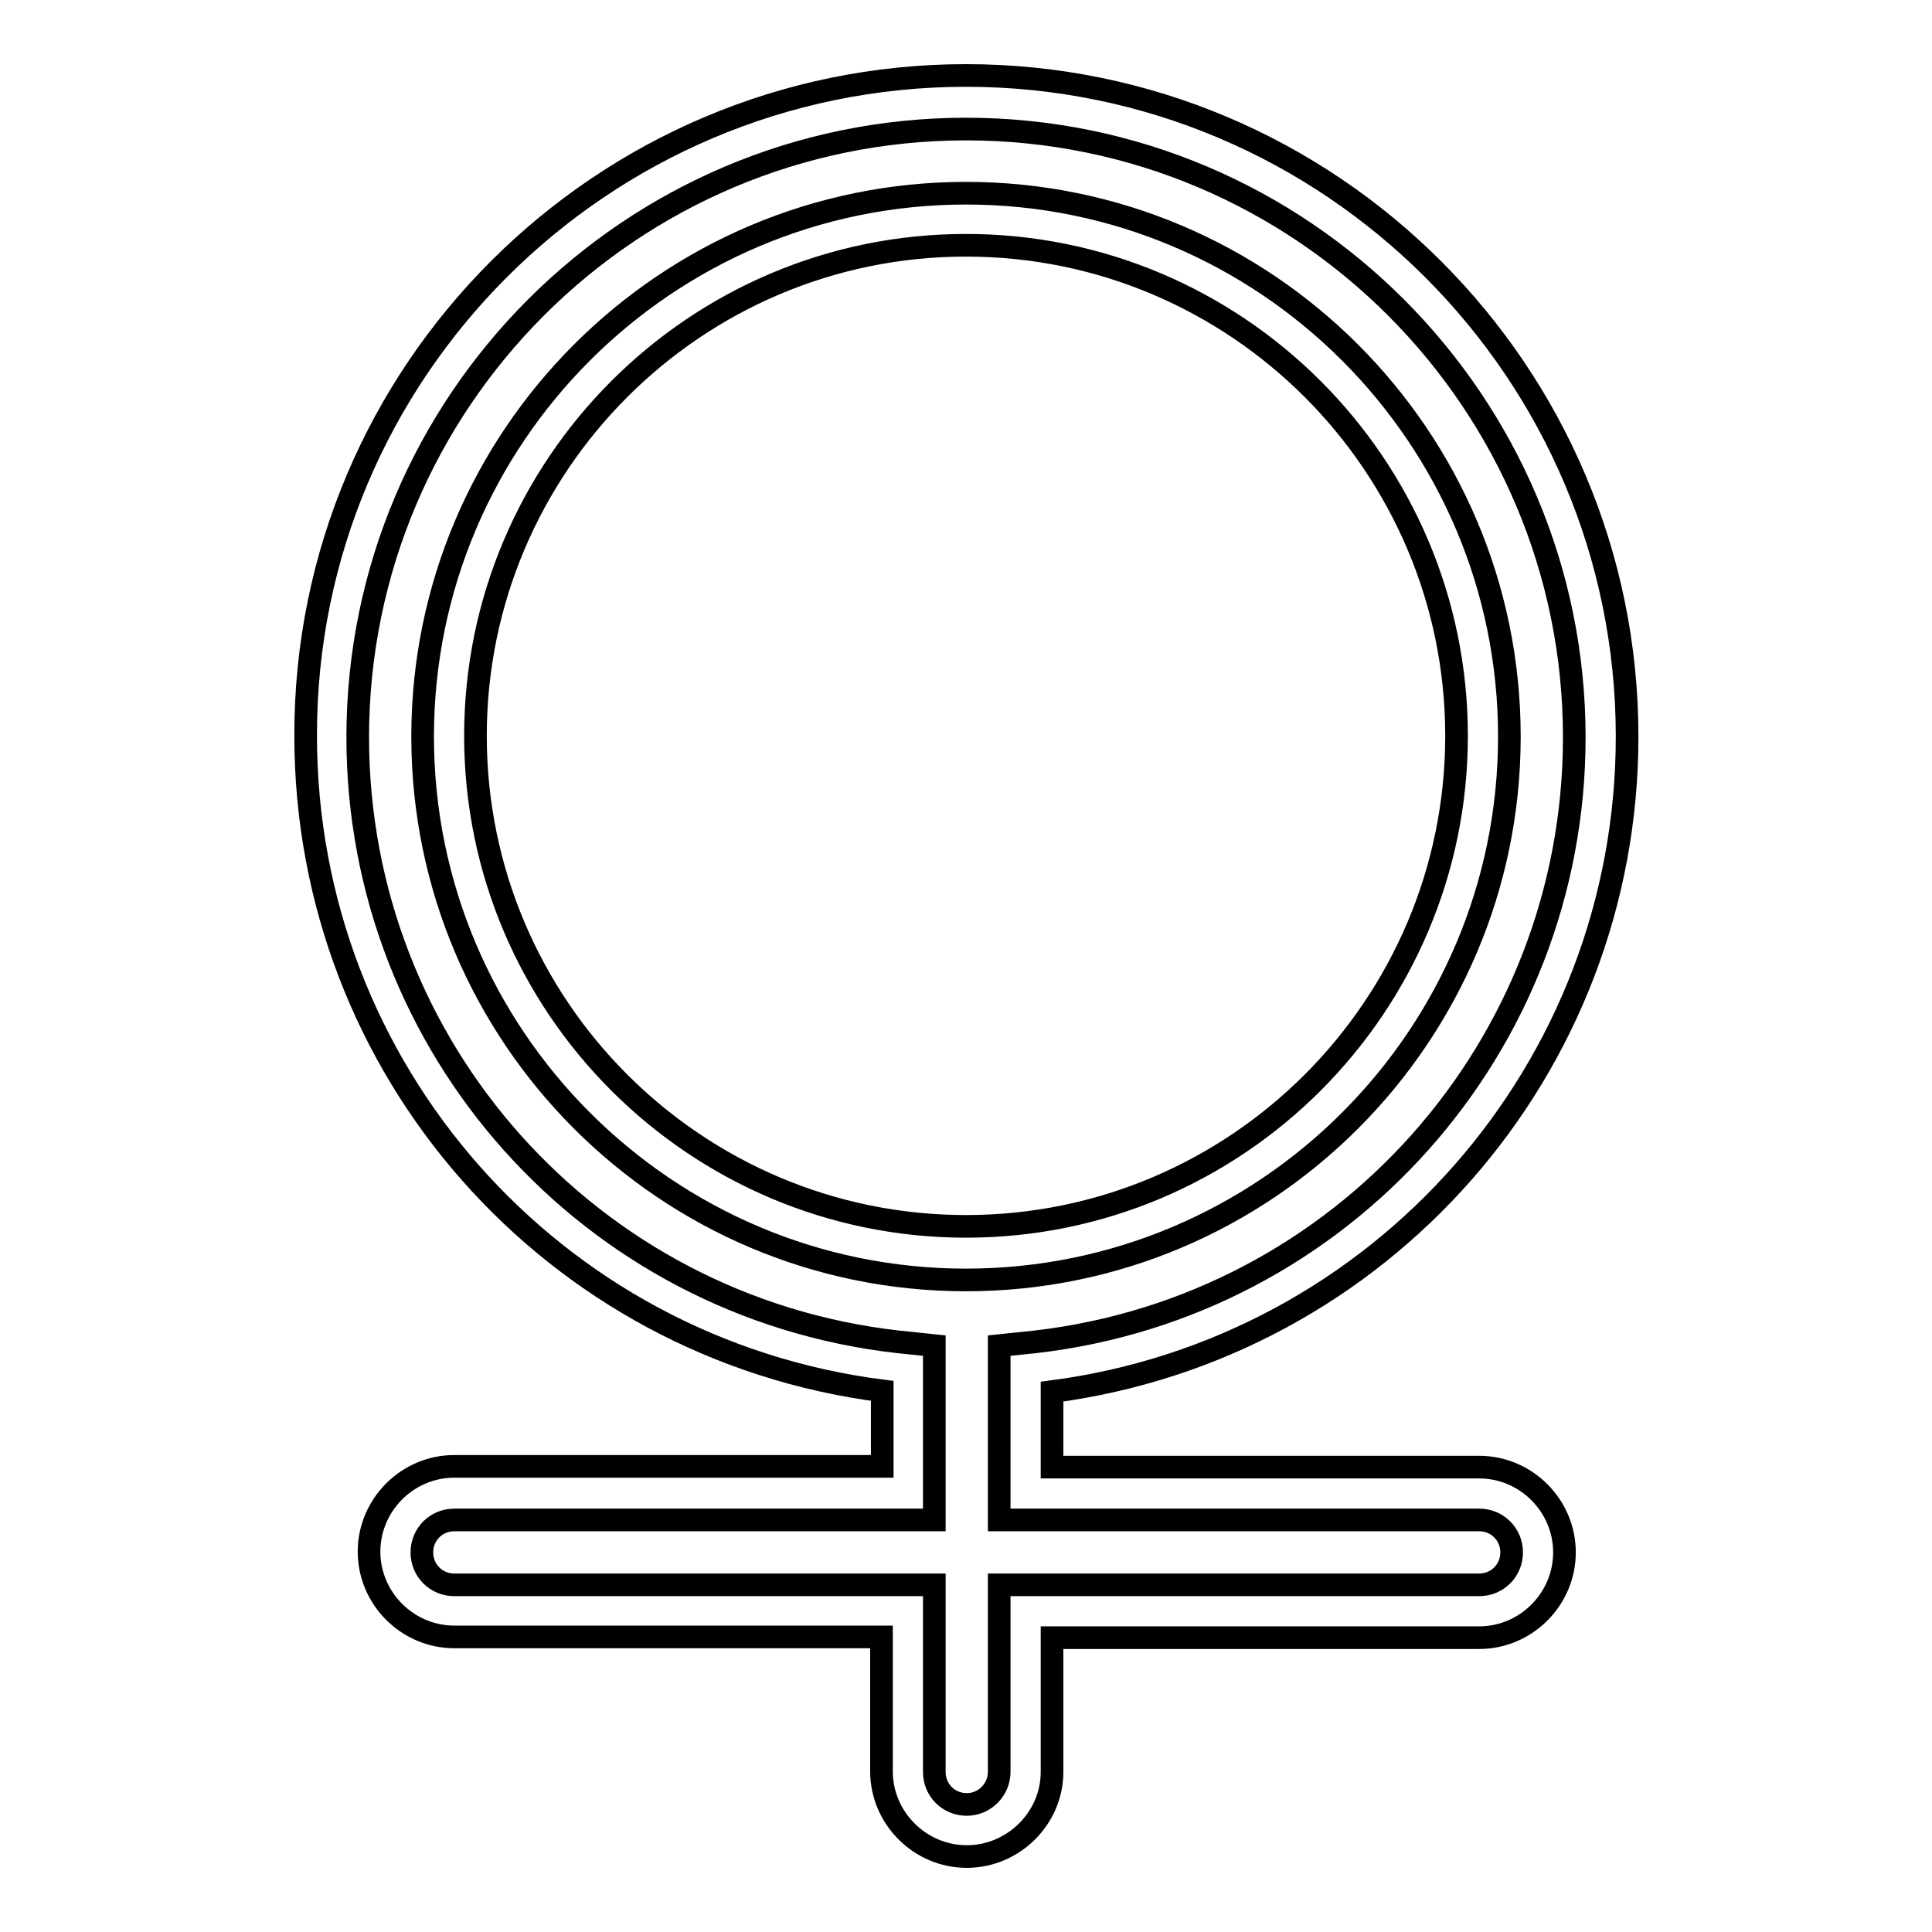
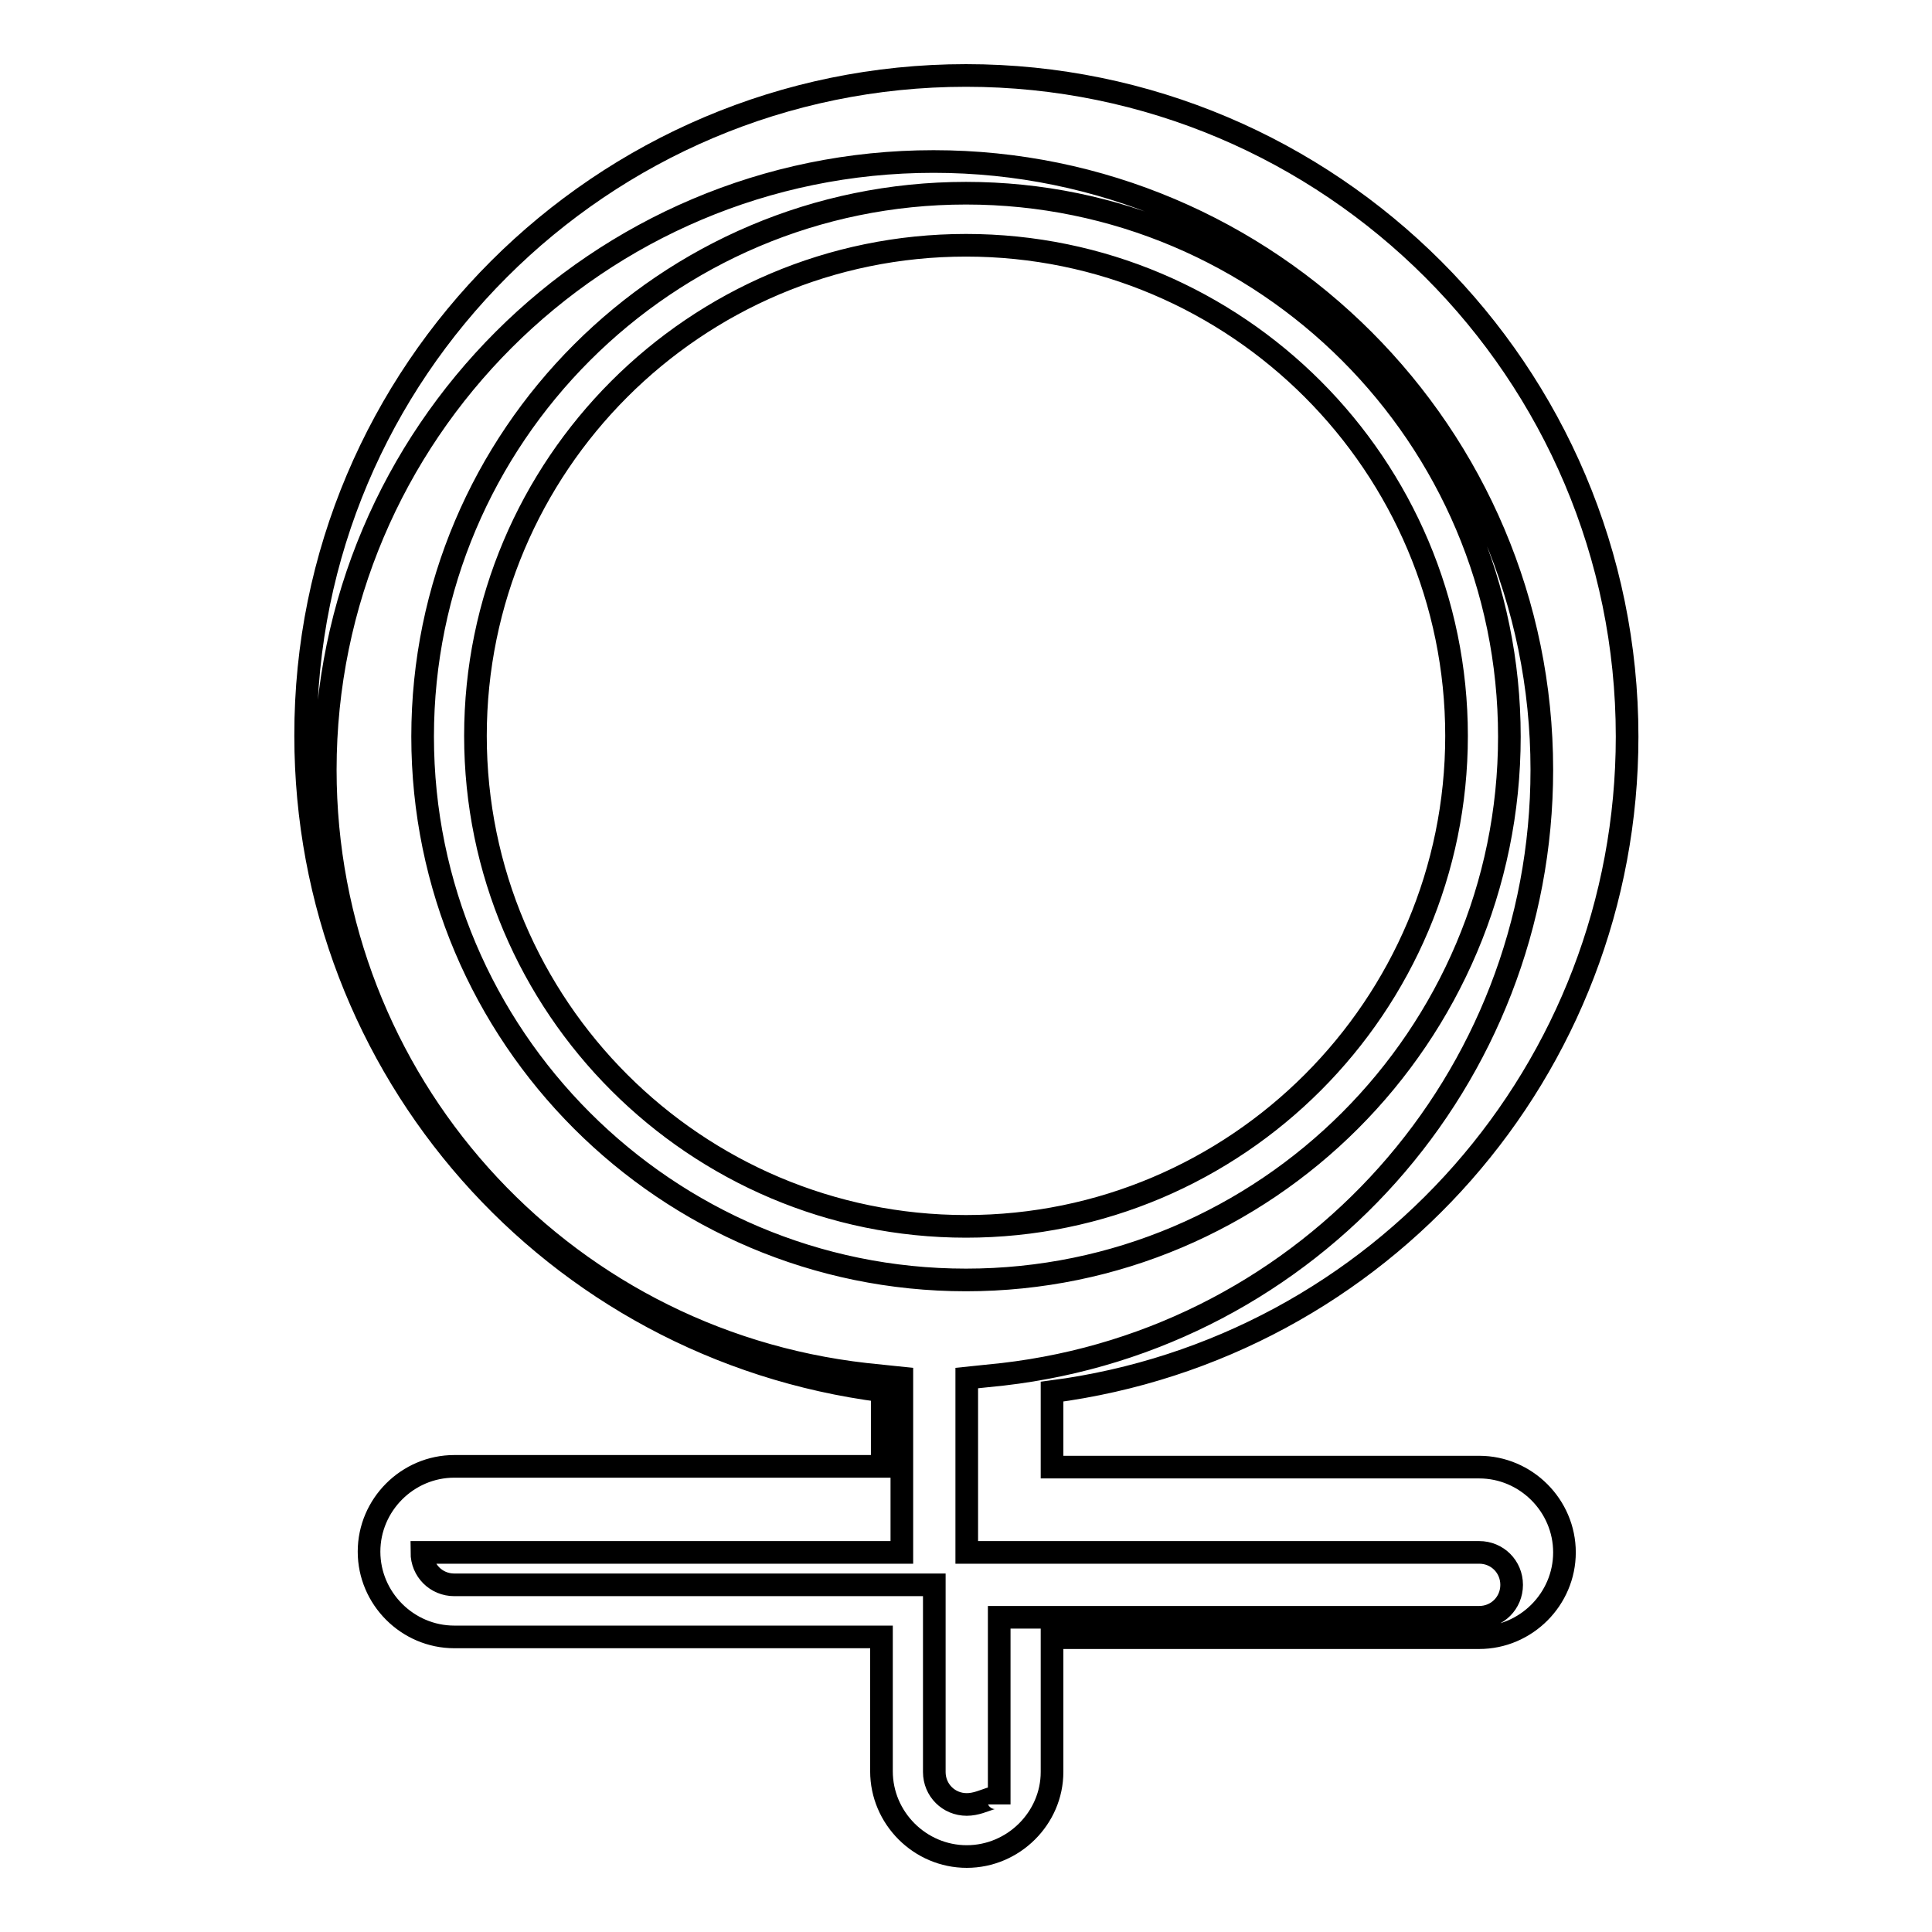
<svg xmlns="http://www.w3.org/2000/svg" version="1.1" x="0px" y="0px" viewBox="0 0 256 256" enable-background="new 0 0 256 256" xml:space="preserve">
  <g>
-     <path stroke-width="3" fill-opacity="0" stroke="#000000" d="M128.1,239.1c-2.4,0-4.3-1.9-4.3-4.3V210H60.2c-2.4,0-4.3-1.9-4.3-4.3c0-2.4,1.9-4.3,4.3-4.3h63.6v-23.1 l-4.8-0.5c-40.8-4.6-71.6-39-71.6-80.1c0-44.5,36.2-80.6,80.6-80.6c44.5,0,80.6,36.2,80.6,80.6c0,41-30.7,75.4-71.4,80.1l-4.8,0.5 v23.1H196c2.4,0,4.3,1.9,4.3,4.3c0,2.4-1.9,4.3-4.3,4.3h-63.6v24.8C132.4,237.1,130.5,239.1,128.1,239.1z M128,25.6 c-39.7,0-72,32.3-72,72s32.3,72,72,72c39.7,0,72-32.3,72-72S167.7,25.6,128,25.6z M128.1,246c-6.2,0-11.3-5.1-11.3-11.3v-17.8H60.2 c-6.2,0-11.3-5.1-11.3-11.3c0-6.2,5.1-11.3,11.3-11.3h56.7v-10c-43.7-5.6-76.4-42.6-76.4-86.8C40.4,49.3,79.7,10,128,10 c48.3,0,87.6,39.3,87.6,87.6c0,44.1-32.7,81.1-76.2,86.8v10H196c6.2,0,11.3,5.1,11.3,11.3s-5.1,11.3-11.3,11.3h-56.6v17.8 C139.4,240.9,134.3,246,128.1,246z M128,32.5c-35.9,0-65,29.2-65,65c0,35.9,29.2,65,65,65c35.9,0,65-29.2,65-65 C193,61.7,163.9,32.5,128,32.5z" />
+     <path stroke-width="3" fill-opacity="0" stroke="#000000" d="M128.1,239.1c-2.4,0-4.3-1.9-4.3-4.3V210H60.2c-2.4,0-4.3-1.9-4.3-4.3h63.6v-23.1 l-4.8-0.5c-40.8-4.6-71.6-39-71.6-80.1c0-44.5,36.2-80.6,80.6-80.6c44.5,0,80.6,36.2,80.6,80.6c0,41-30.7,75.4-71.4,80.1l-4.8,0.5 v23.1H196c2.4,0,4.3,1.9,4.3,4.3c0,2.4-1.9,4.3-4.3,4.3h-63.6v24.8C132.4,237.1,130.5,239.1,128.1,239.1z M128,25.6 c-39.7,0-72,32.3-72,72s32.3,72,72,72c39.7,0,72-32.3,72-72S167.7,25.6,128,25.6z M128.1,246c-6.2,0-11.3-5.1-11.3-11.3v-17.8H60.2 c-6.2,0-11.3-5.1-11.3-11.3c0-6.2,5.1-11.3,11.3-11.3h56.7v-10c-43.7-5.6-76.4-42.6-76.4-86.8C40.4,49.3,79.7,10,128,10 c48.3,0,87.6,39.3,87.6,87.6c0,44.1-32.7,81.1-76.2,86.8v10H196c6.2,0,11.3,5.1,11.3,11.3s-5.1,11.3-11.3,11.3h-56.6v17.8 C139.4,240.9,134.3,246,128.1,246z M128,32.5c-35.9,0-65,29.2-65,65c0,35.9,29.2,65,65,65c35.9,0,65-29.2,65-65 C193,61.7,163.9,32.5,128,32.5z" />
  </g>
</svg>